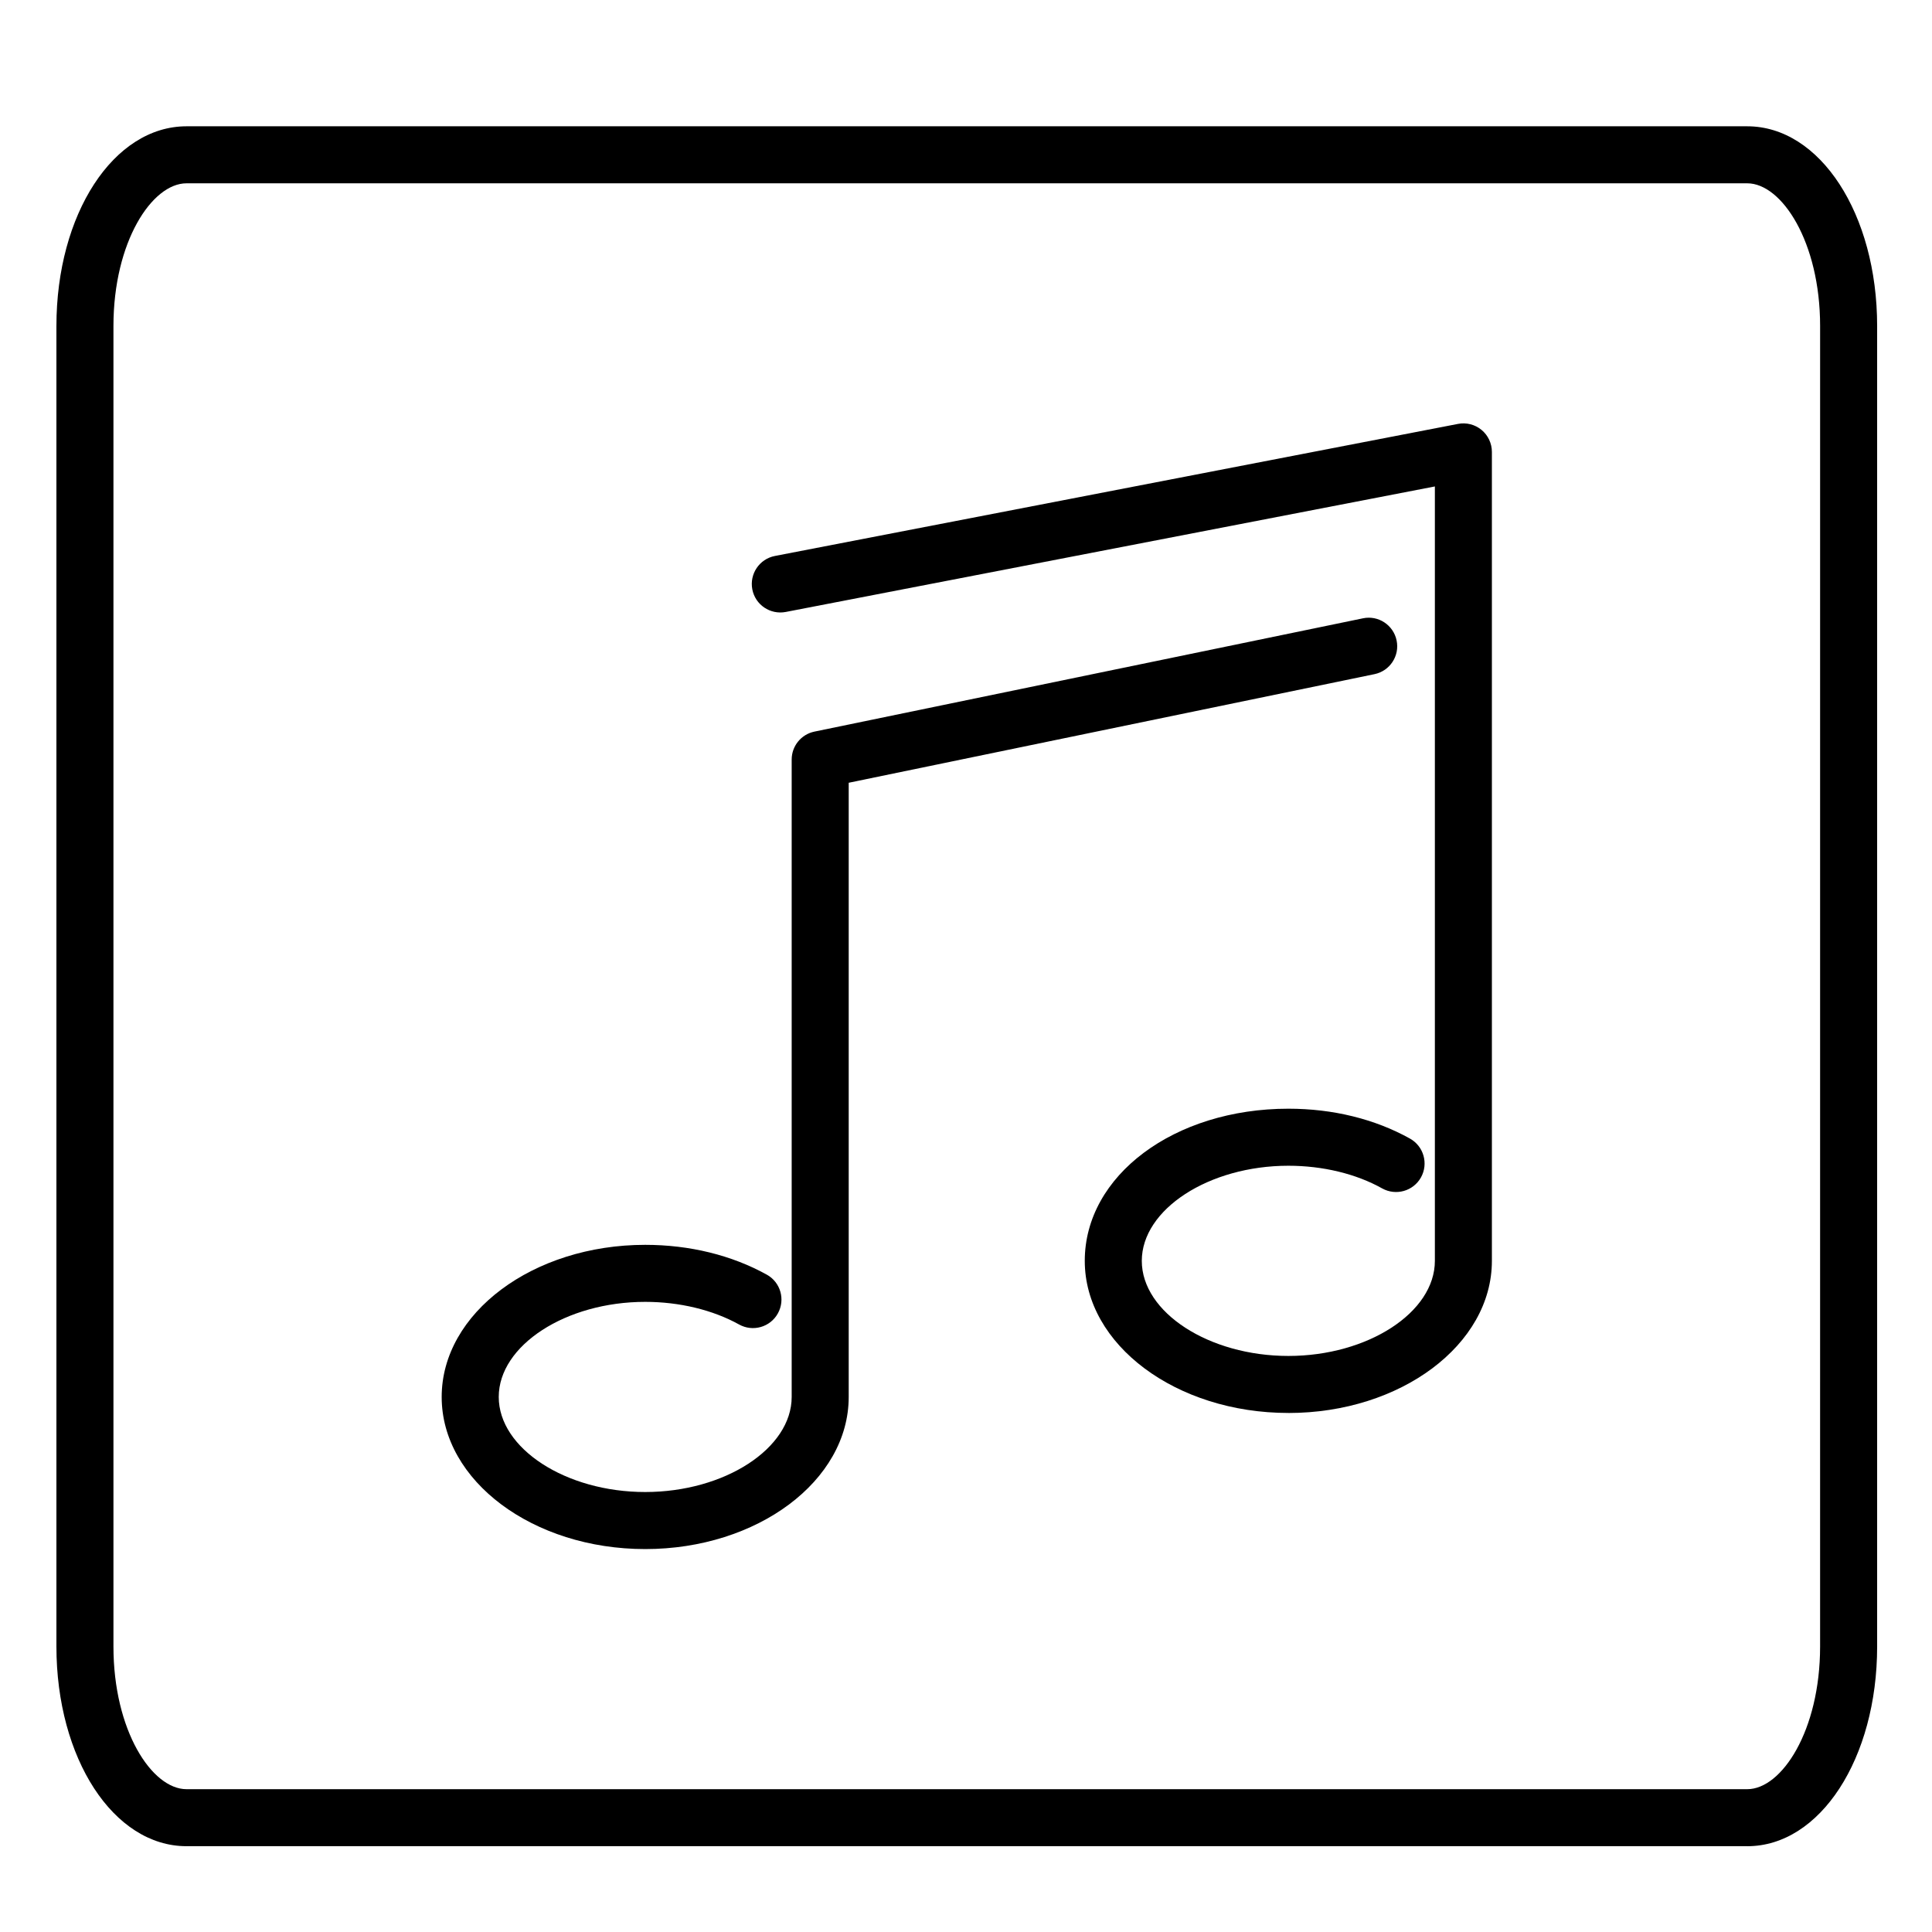
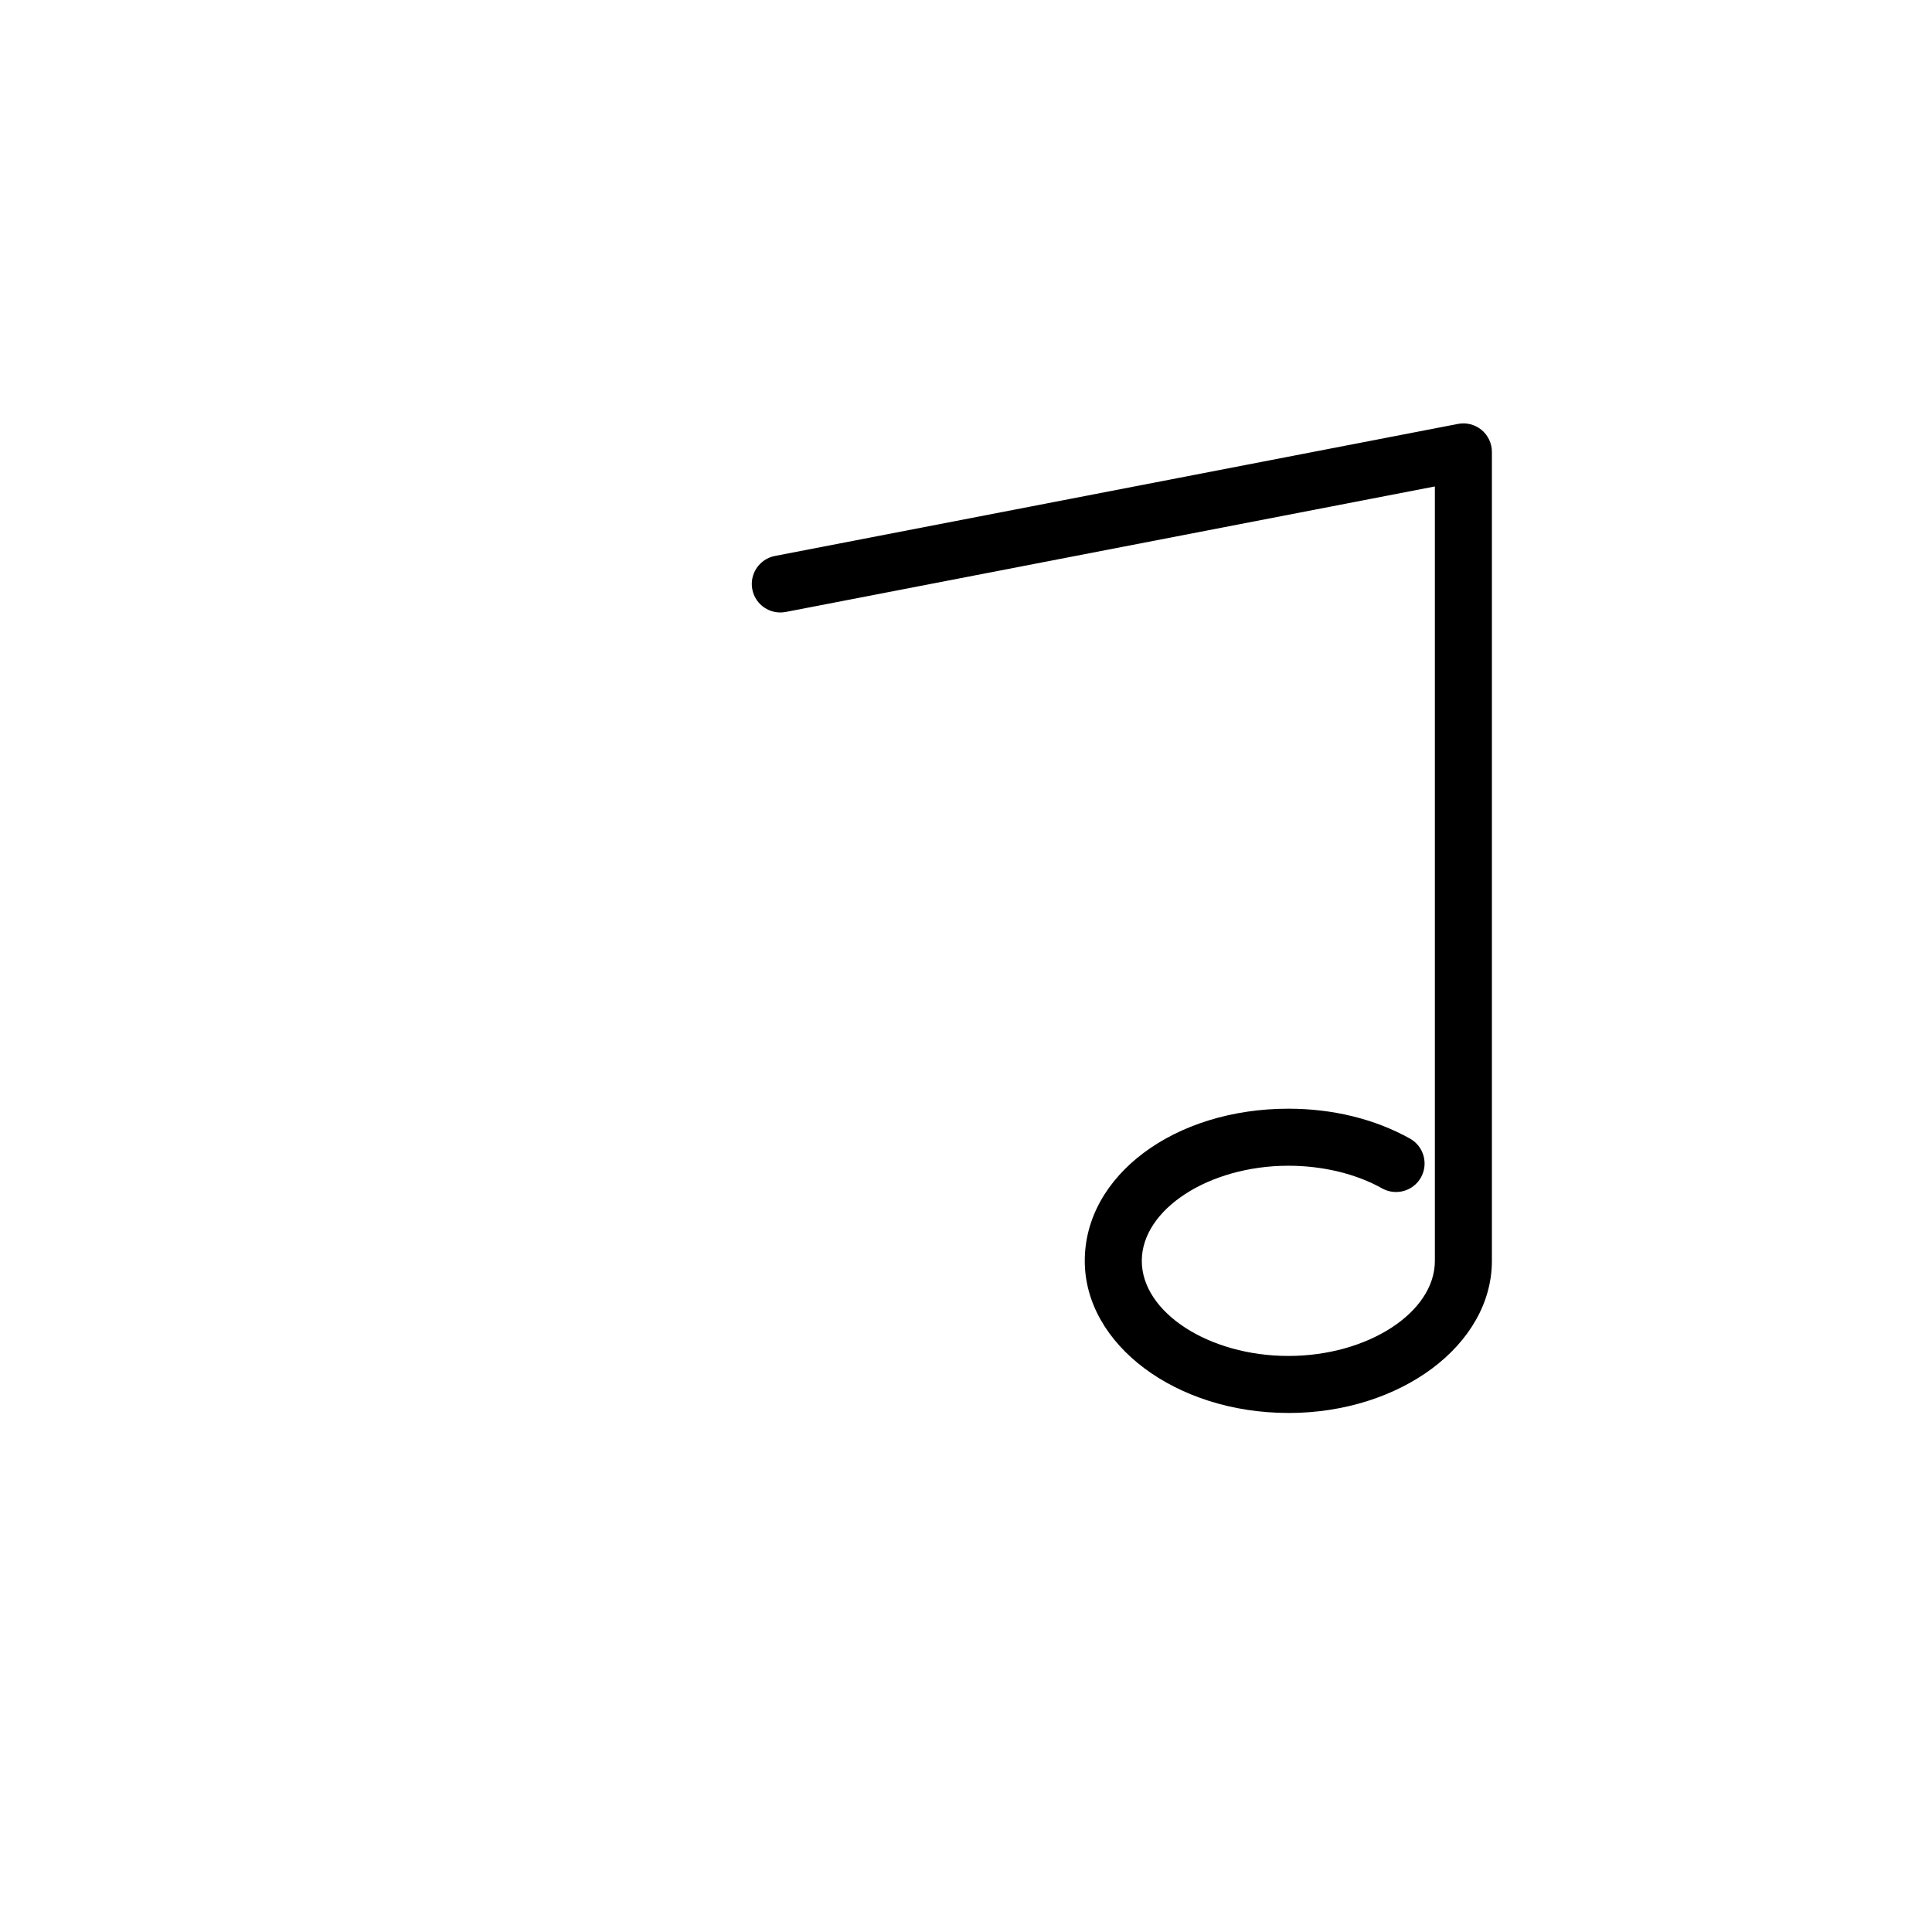
<svg xmlns="http://www.w3.org/2000/svg" fill="#000000" width="800px" height="800px" version="1.1" viewBox="144 144 512 512">
  <g>
-     <path d="m607.04 633.26h-413.62c-19.332 0-34.469-23.246-34.469-52.926v-349.93c0-29.684 15.141-52.934 34.469-52.934h413.62c19.301 0 34.422 23.25 34.422 52.934v349.94c0 29.676-15.121 52.922-34.422 52.922zm-413.62-440.68c-9.152 0-19.355 15.531-19.355 37.82v349.94c0 22.285 10.195 37.812 19.355 37.812h413.62c9.133 0 19.305-15.527 19.305-37.812l0.004-349.94c0-22.289-10.176-37.82-19.305-37.82z" />
    <path d="m485.44 518.45c-29.754 0-53.965-18.082-53.965-40.309 0-22.609 23.703-40.324 53.965-40.324 11.805 0 22.945 2.742 32.223 7.926 3.641 2.035 4.941 6.641 2.906 10.289-2.039 3.641-6.637 4.934-10.289 2.906-6.922-3.879-15.75-6.004-24.844-6.004-21.059 0-38.848 11.547-38.848 25.211 0 13.66 17.789 25.195 38.848 25.195 21.043 0 38.82-11.539 38.82-25.195v-205.23l-172.03 33.262c-4.109 0.781-8.066-1.891-8.855-5.984-0.789-4.098 1.891-8.066 5.984-8.855l181.02-34.996c2.207-0.438 4.508 0.152 6.246 1.586 1.738 1.438 2.746 3.578 2.746 5.828v214.39c0 22.23-24.195 40.312-53.93 40.312z" />
-     <path d="m314.98 554.52c-29.734 0-53.93-18.082-53.93-40.309 0-22.227 24.191-40.316 53.93-40.316 11.758 0 22.898 2.731 32.223 7.898 3.652 2.019 4.969 6.621 2.941 10.273-2.019 3.652-6.625 4.969-10.273 2.941-6.984-3.875-15.824-6-24.887-6-21.039 0-38.812 11.543-38.812 25.199 0 13.66 17.773 25.195 38.812 25.195 21.043 0 38.82-11.539 38.82-25.195v-168.92c0-3.586 2.519-6.676 6.027-7.402l145.36-30.023c4.082-0.867 8.082 1.785 8.926 5.871 0.848 4.086-1.785 8.086-5.871 8.926l-139.33 28.781v162.77c0 22.23-24.199 40.312-53.934 40.312z" />
  </g>
</svg>